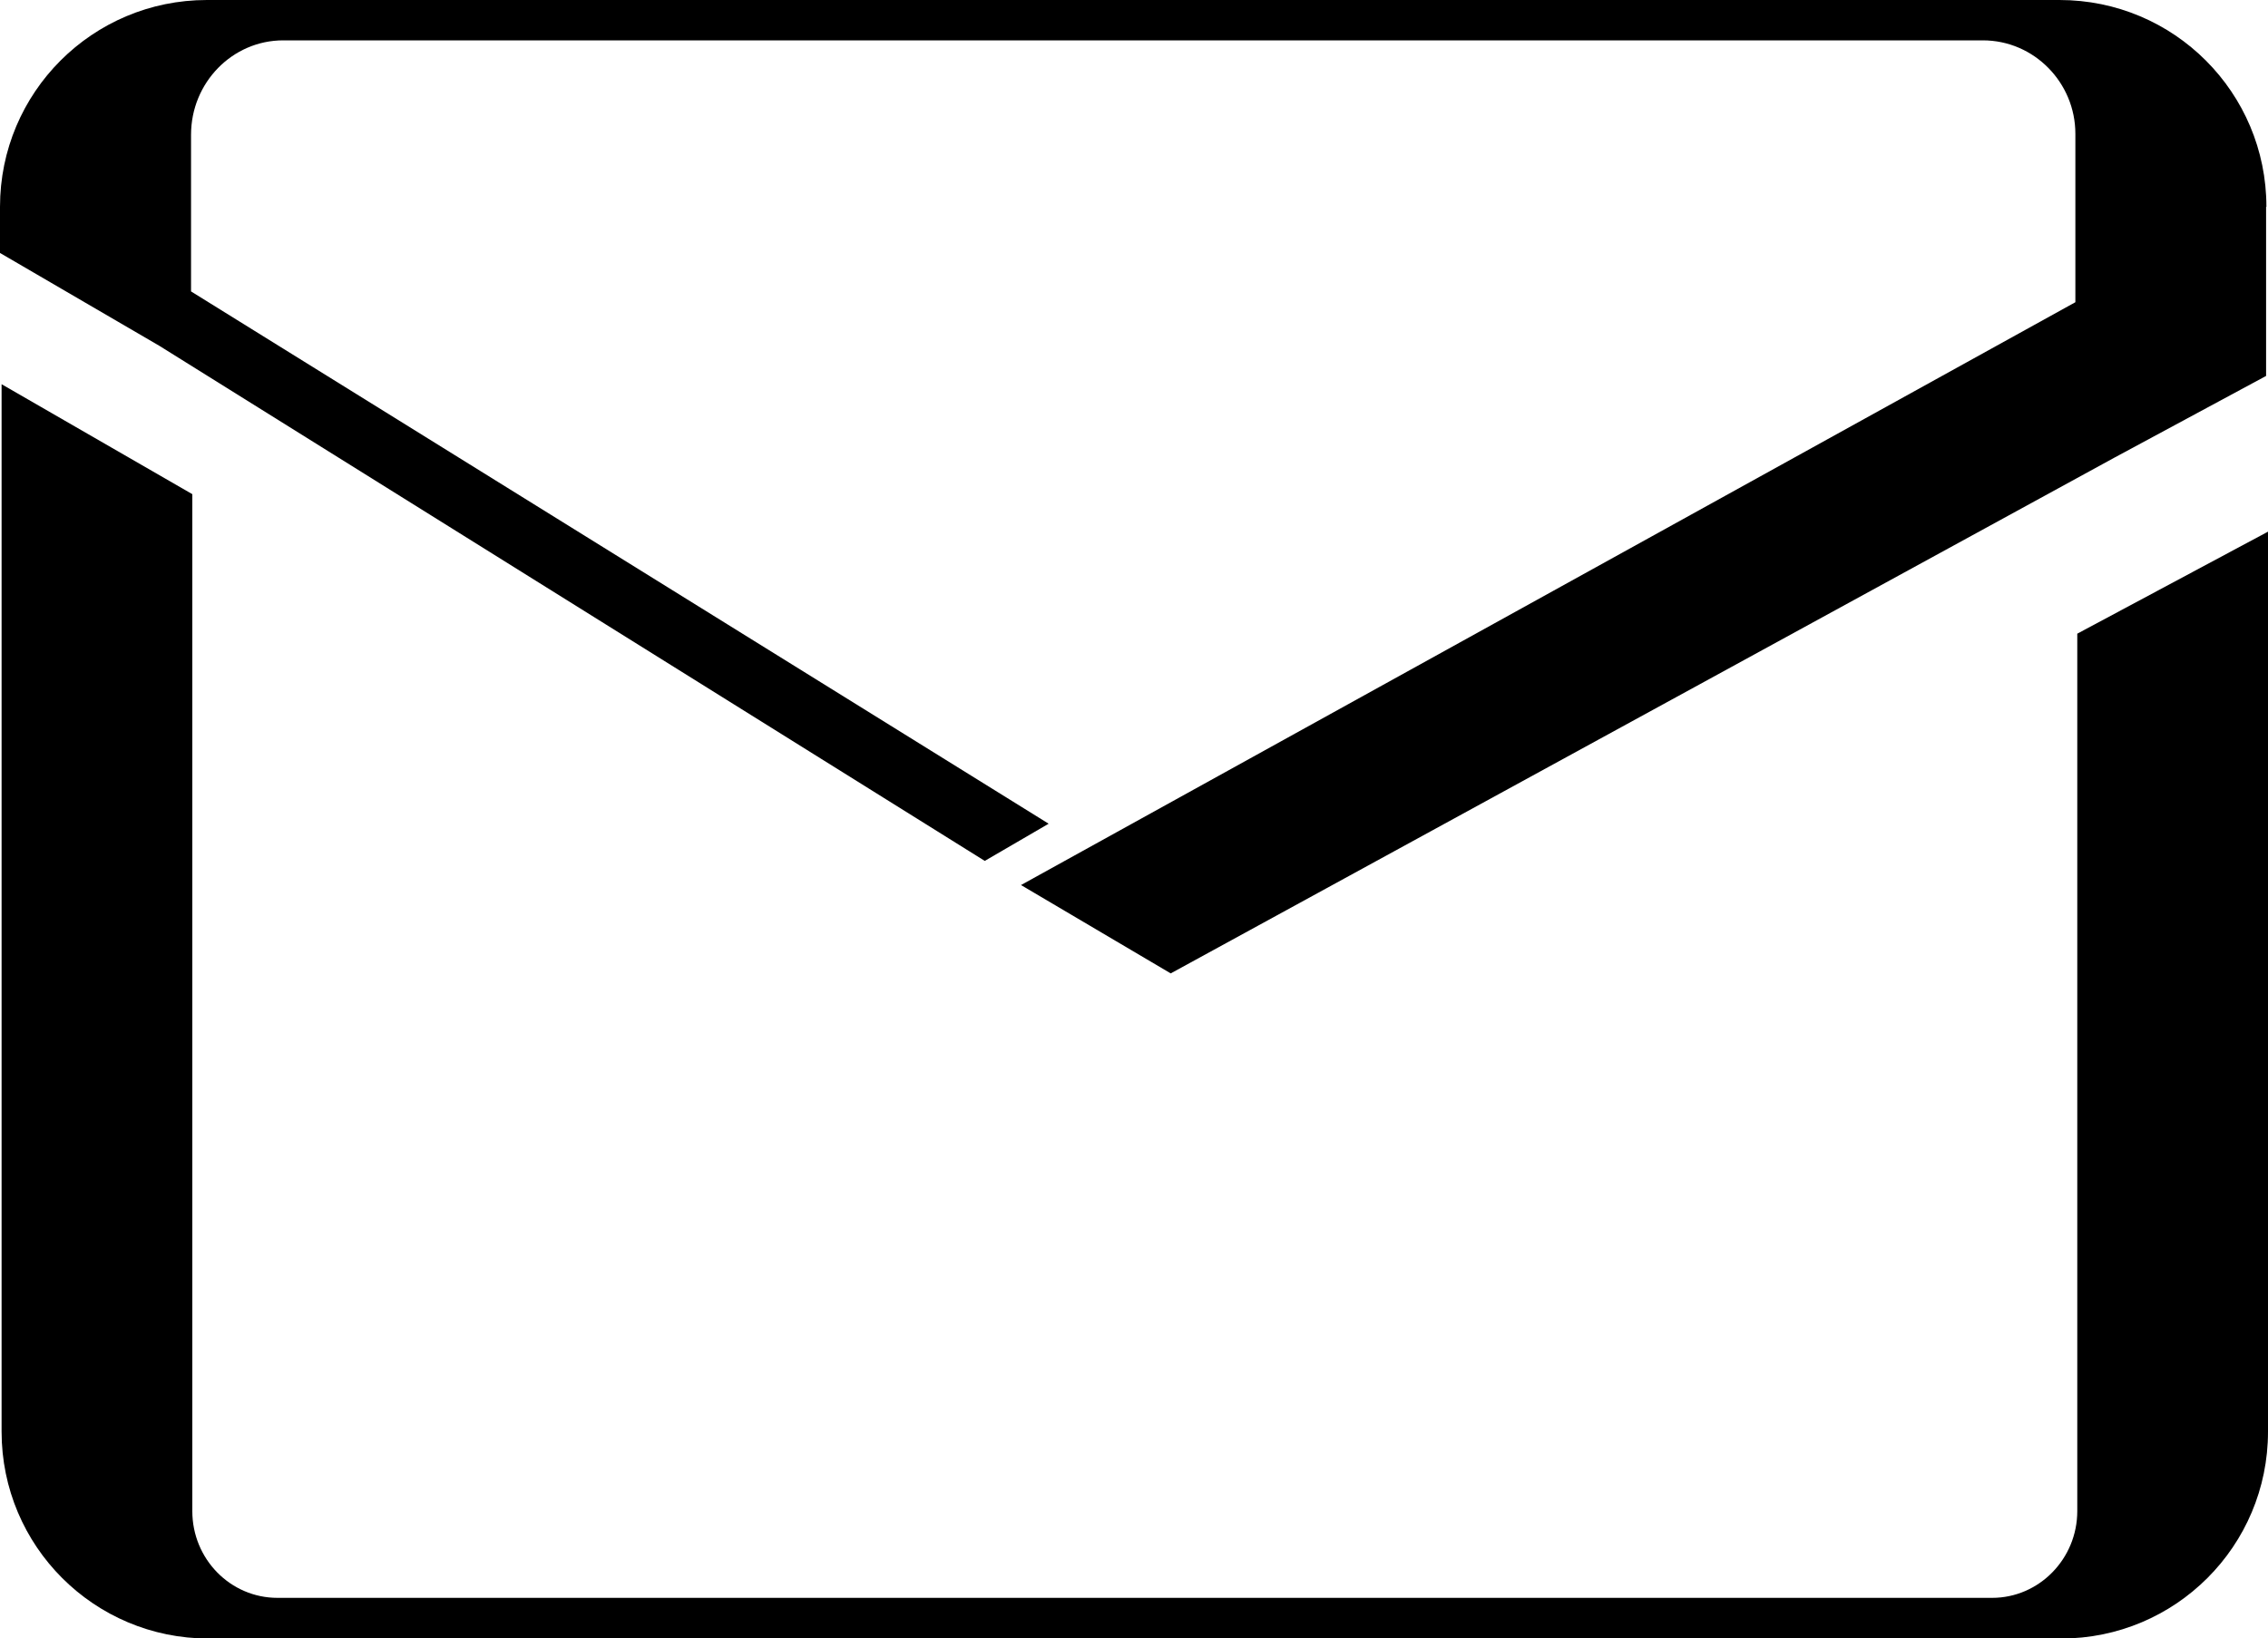
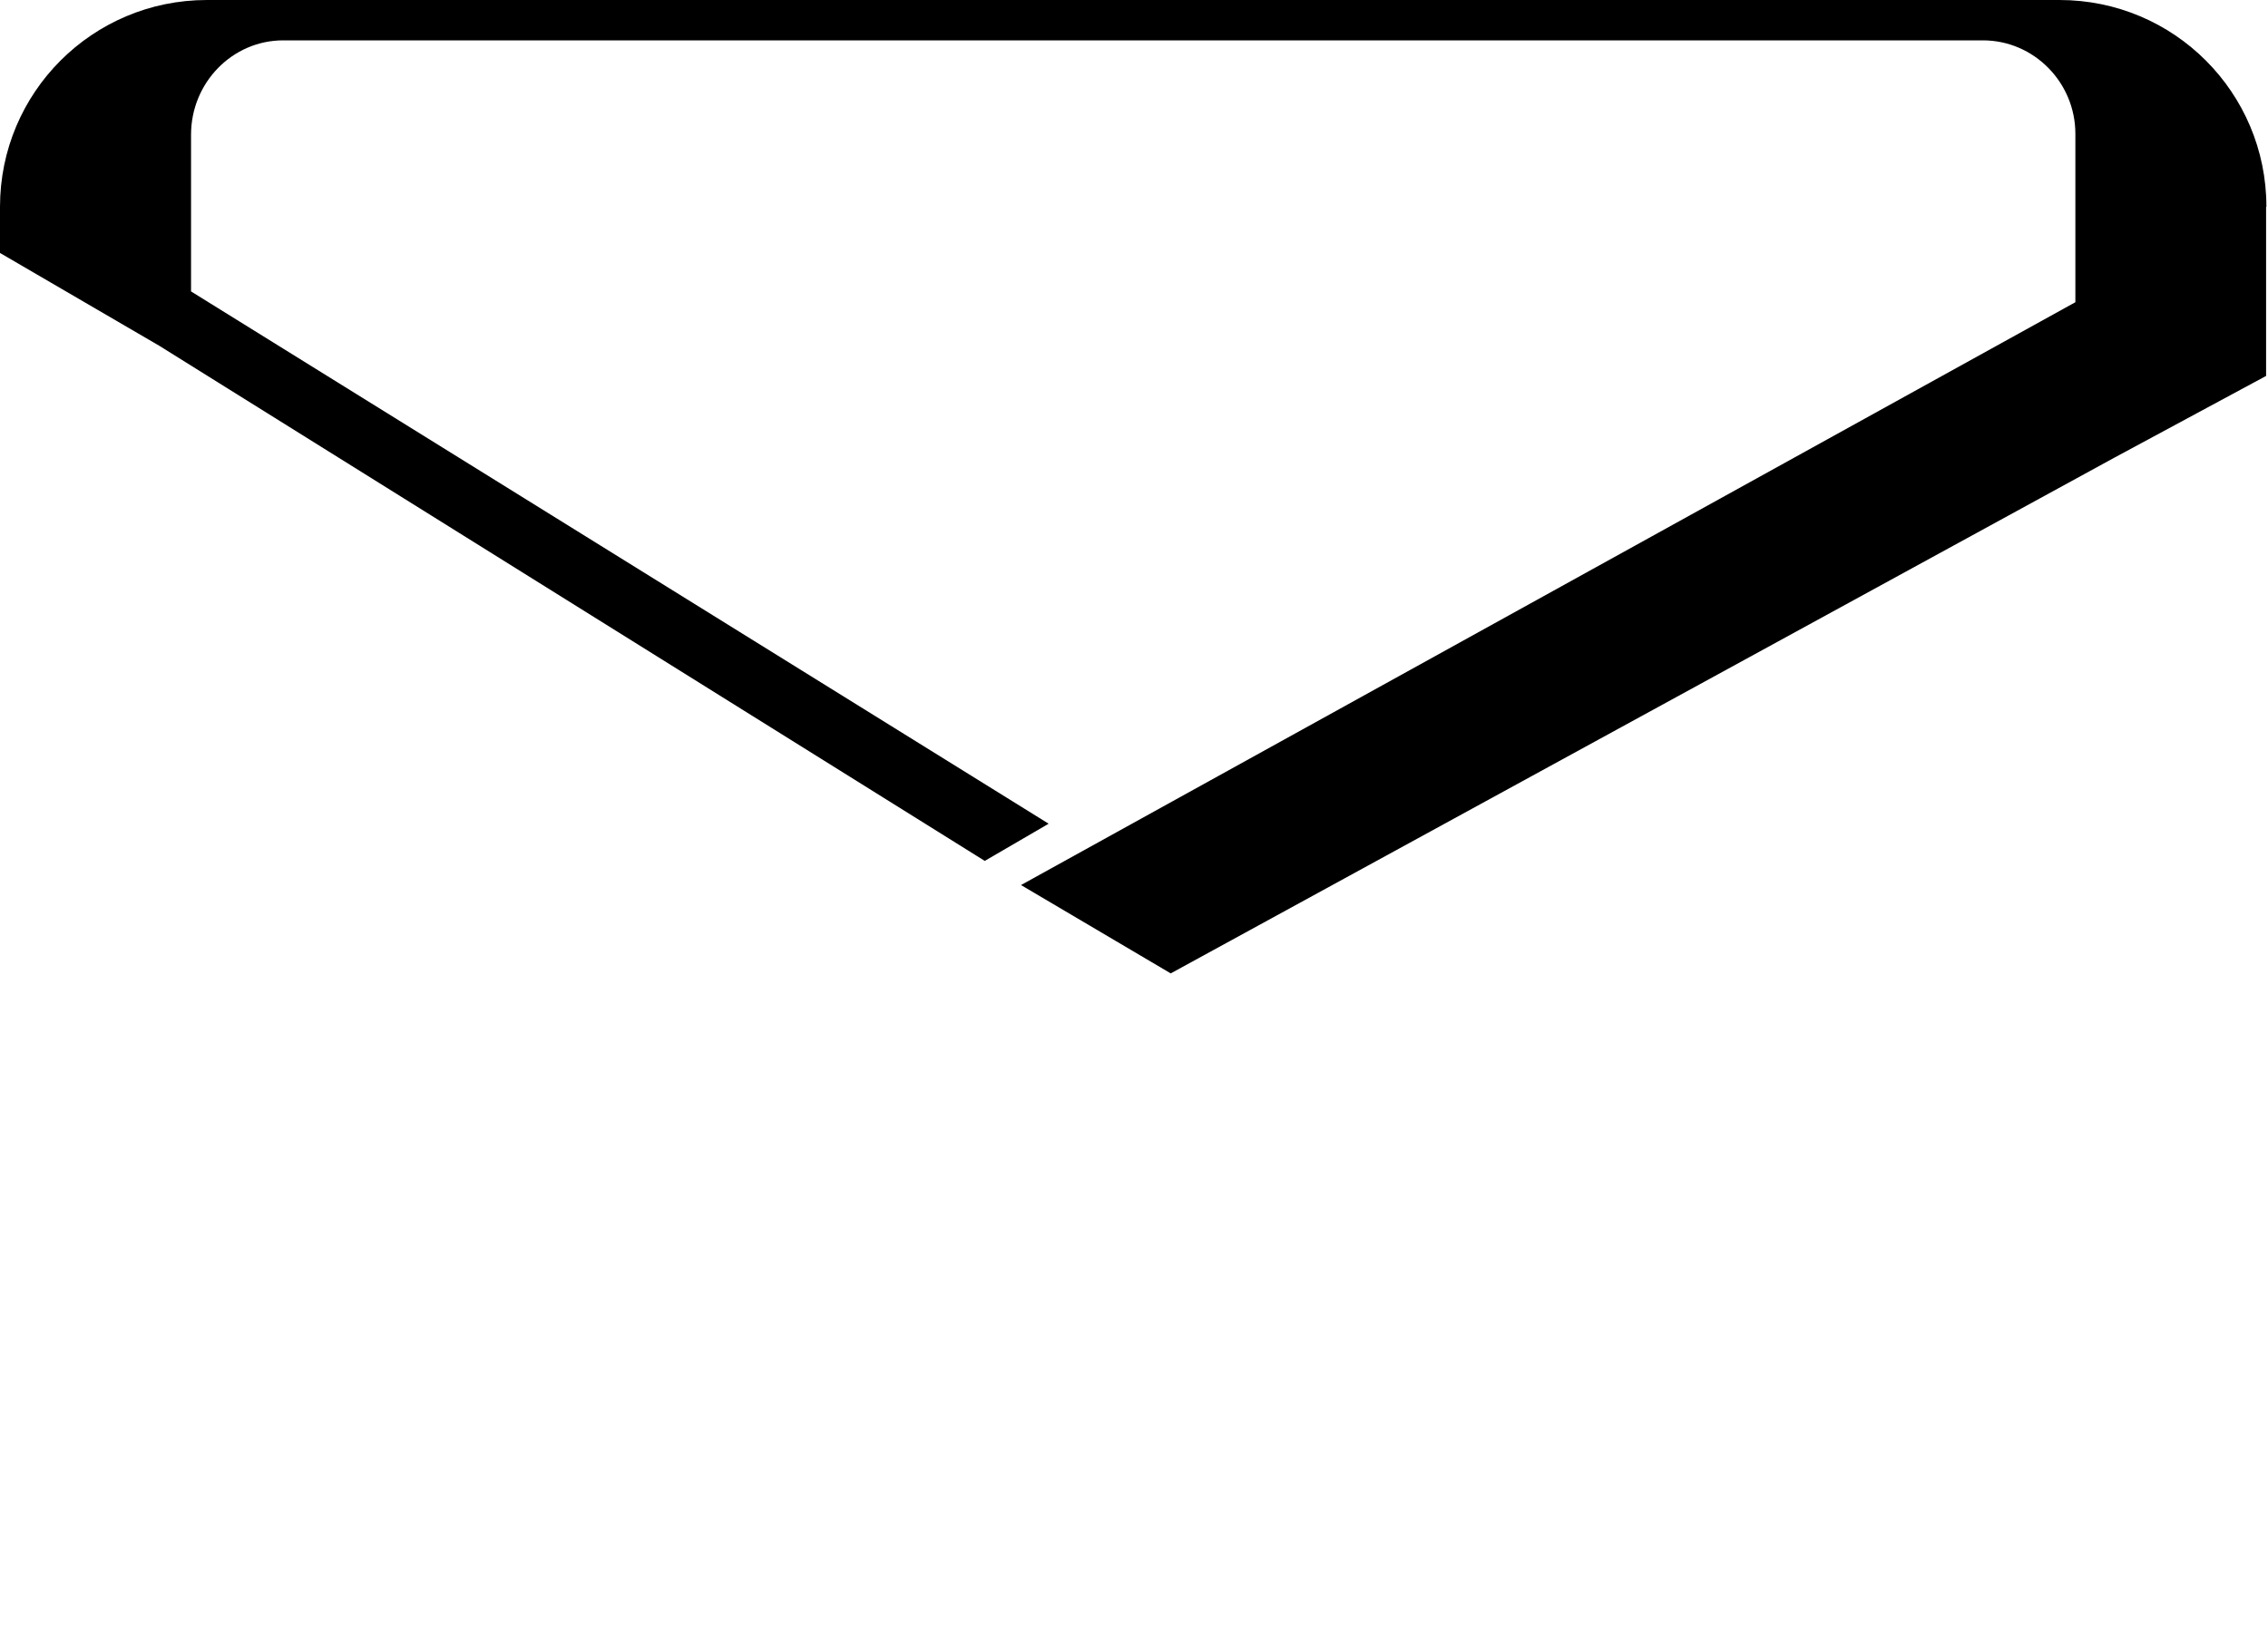
<svg xmlns="http://www.w3.org/2000/svg" id="_レイヤー_2" data-name="レイヤー_2" viewBox="0 0 71.35 51.55">
  <g id="_レイヤー_1-2" data-name="レイヤー_1">
    <g>
      <path d="M71.3,6.51c0-3.6-2.91-6.51-6.51-6.51H6.51C2.91,0,0,2.91,0,6.51v1.45l5.01,2.92,25.97,16.21,2.01-1.17L6.01,9.17v-4.93c0-1.64,1.3-2.97,2.9-2.97h53.47c1.61,0,2.91,1.33,2.91,2.94v5.3l-33.17,18.34,4.71,2.78,29.69-16.23,4.77-2.57v-5.32Z" fill="currentColor" />
-       <path d="M65.35,47.55c0,1.5-1.2,2.73-2.68,2.73H8.73c-1.48,0-2.68-1.22-2.68-2.73V15.55L.05,12.09v32.96c0,3.6,2.91,6.51,6.51,6.51h58.28c3.6,0,6.51-2.91,6.51-6.51v-28.32l-6,3.21v27.62Z" fill="currentColor" />
    </g>
  </g>
</svg>